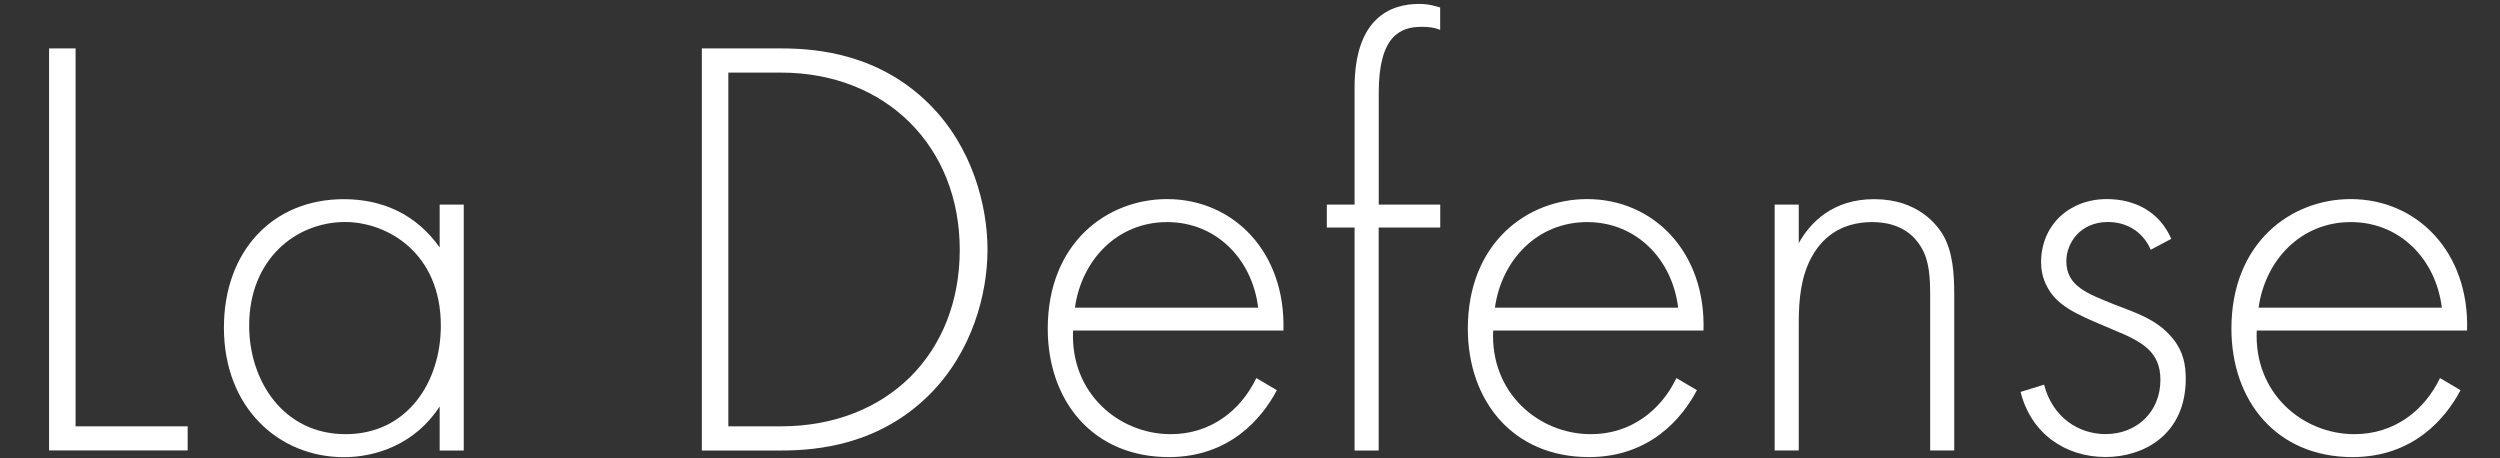
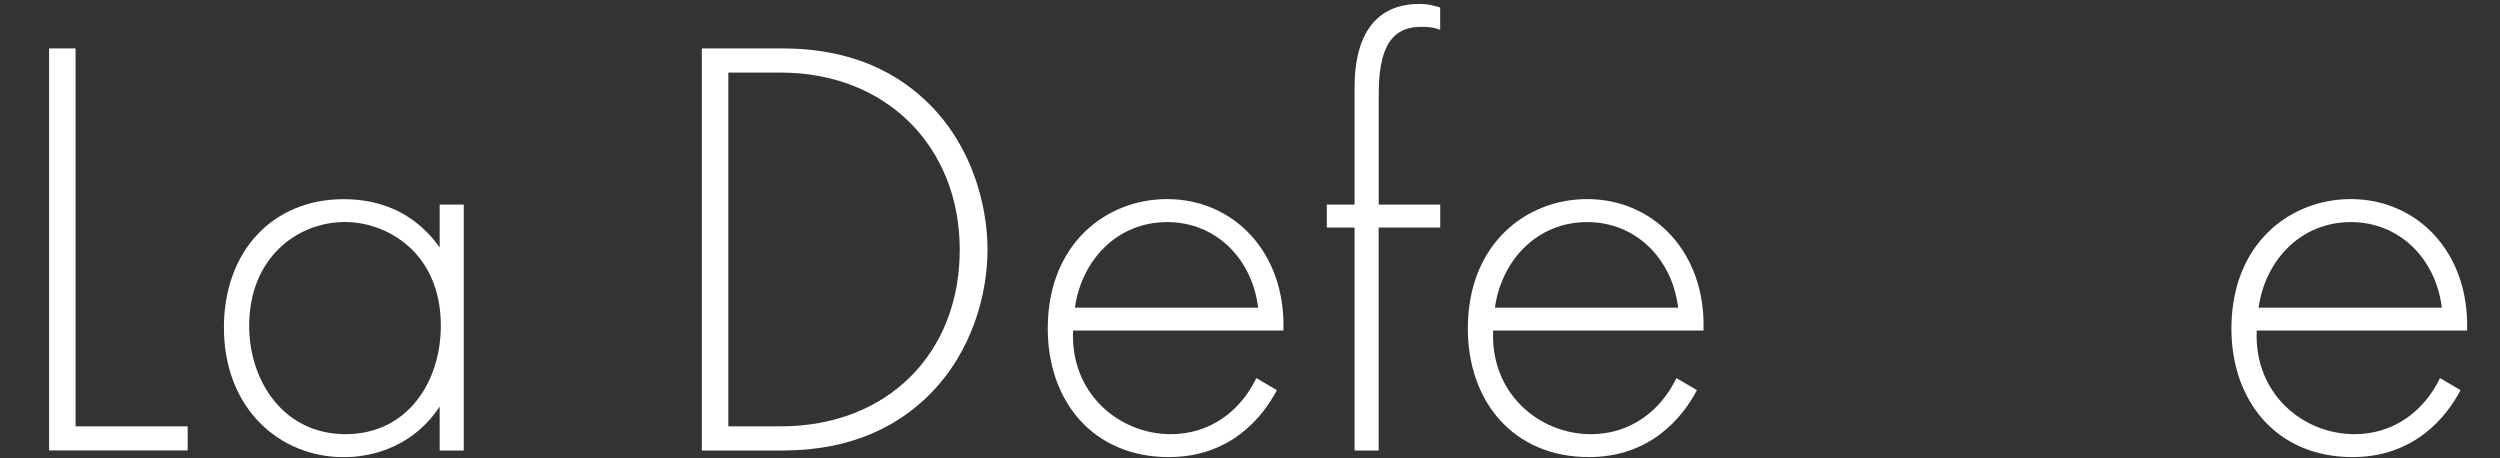
<svg xmlns="http://www.w3.org/2000/svg" version="1.1" id="Слой_1" x="0px" y="0px" viewBox="0 0 300 55" style="enable-background:new 0 0 300 55;" xml:space="preserve">
  <rect x="0" y="0" width="300" height="55" fill="#333333" stroke="none" />
  <style type="text/css">
	.st0{fill:#FFFFFF;}
</style>
  <g>
    <g>
      <path class="st0" d="M9.07,5.81v45.35h13.45v2.89H5.89V5.81H9.07z" />
      <path class="st0" d="M52.76,24.55h2.89v29.51h-2.89v-5.28c-2.97,4.56-7.67,6.08-11.5,6.08c-7.74,0-14.39-5.86-14.39-15.55    c0-9.11,5.79-15.41,14.39-15.41c4.63,0,8.68,1.81,11.5,5.79V24.55z M29.9,39.08c0,6.65,4.12,13.02,11.57,13.02    c7.38,0,11.43-6.22,11.43-13.02c0-8.75-6.44-12.44-11.5-12.44C35.55,26.65,29.9,31.06,29.9,39.08z" />
      <path class="st0" d="M84.22,54.06V5.81h9.55c4.27,0,11.72,0.65,17.79,6.73c5.14,5.14,6.94,12.15,6.94,17.43    c0,5.28-1.81,12.22-6.94,17.36c-6.08,6.08-13.52,6.73-17.79,6.73H84.22z M87.4,51.16h6.29c12.73,0,21.48-8.68,21.48-21.19    c0-12.37-8.82-21.26-21.48-21.26H87.4V51.16z" />
      <path class="st0" d="M128.77,39.66c-0.36,7.52,5.5,12.44,11.72,12.44c4.77,0,8.39-2.82,10.27-6.73l2.46,1.45    c-1.74,3.33-5.64,8.03-12.95,8.03c-9.19,0-14.54-6.8-14.54-15.41c0-10.27,7.09-15.55,14.32-15.55c7.96,0,14.25,6.36,13.96,15.77    H128.77z M150.98,36.92c-0.72-5.86-5.06-10.27-10.92-10.27c-6,0-10.27,4.56-11.07,10.27H150.98z" />
      <path class="st0" d="M165.44,27.3v26.76h-2.89V27.3h-3.33v-2.75h3.33V10.52c0-8.32,4.27-10.05,7.74-10.05    c1.23,0,2.03,0.29,2.53,0.43v2.68c-0.72-0.29-1.37-0.36-2.24-0.36c-2.53,0-5.13,1.08-5.13,7.88v13.45h7.38v2.75H165.44z" />
      <path class="st0" d="M179.18,39.66c-0.36,7.52,5.5,12.44,11.72,12.44c4.77,0,8.39-2.82,10.27-6.73l2.46,1.45    c-1.74,3.33-5.64,8.03-12.95,8.03c-9.19,0-14.54-6.8-14.54-15.41c0-10.27,7.09-15.55,14.32-15.55c7.96,0,14.25,6.36,13.96,15.77    H179.18z M201.38,36.92c-0.72-5.86-5.06-10.27-10.92-10.27c-6,0-10.27,4.56-11.07,10.27H201.38z" />
-       <path class="st0" d="M212.96,24.55h2.89v4.63c1.37-2.46,4.05-5.28,9.04-5.28c5.28,0,7.52,3.11,8.17,4.12    c1.3,2.1,1.45,4.85,1.45,7.45v18.59h-2.89V35.47c0-2.03-0.07-4.27-1.16-5.93c-0.65-1.08-2.24-2.89-5.79-2.89    c-4.05,0-6.15,2.17-7.23,4.12c-1.3,2.31-1.59,5.06-1.59,7.96v15.33h-2.89V24.55z" />
-       <path class="st0" d="M258.09,29.97c-1.01-2.31-3.04-3.33-5.14-3.33c-3.33,0-4.99,2.53-4.99,4.7c0,3.04,2.6,3.91,5.79,5.21    c2.39,0.94,5.14,1.74,7.02,4.12c1.23,1.52,1.52,3.11,1.52,4.77c0,6.73-5.06,9.4-9.62,9.4c-4.92,0-8.97-2.89-10.2-7.81l2.82-0.87    c1.01,3.91,4.12,5.93,7.38,5.93c3.76,0,6.58-2.68,6.58-6.51c0-3.33-2.1-4.56-5.64-6c-3.4-1.45-5.93-2.39-7.38-4.27    c-0.65-0.87-1.3-2.1-1.3-3.83c0-4.48,3.4-7.59,7.88-7.59c3.47,0,6.37,1.59,7.74,4.77L258.09,29.97z" />
      <path class="st0" d="M270.81,39.66c-0.36,7.52,5.5,12.44,11.72,12.44c4.77,0,8.39-2.82,10.27-6.73l2.46,1.45    c-1.74,3.33-5.64,8.03-12.95,8.03c-9.19,0-14.54-6.8-14.54-15.41c0-10.27,7.09-15.55,14.32-15.55c7.96,0,14.25,6.36,13.96,15.77    H270.81z M293.02,36.92c-0.72-5.86-5.06-10.27-10.92-10.27c-6,0-10.27,4.56-11.07,10.27H293.02z" />
    </g>
  </g>
</svg>